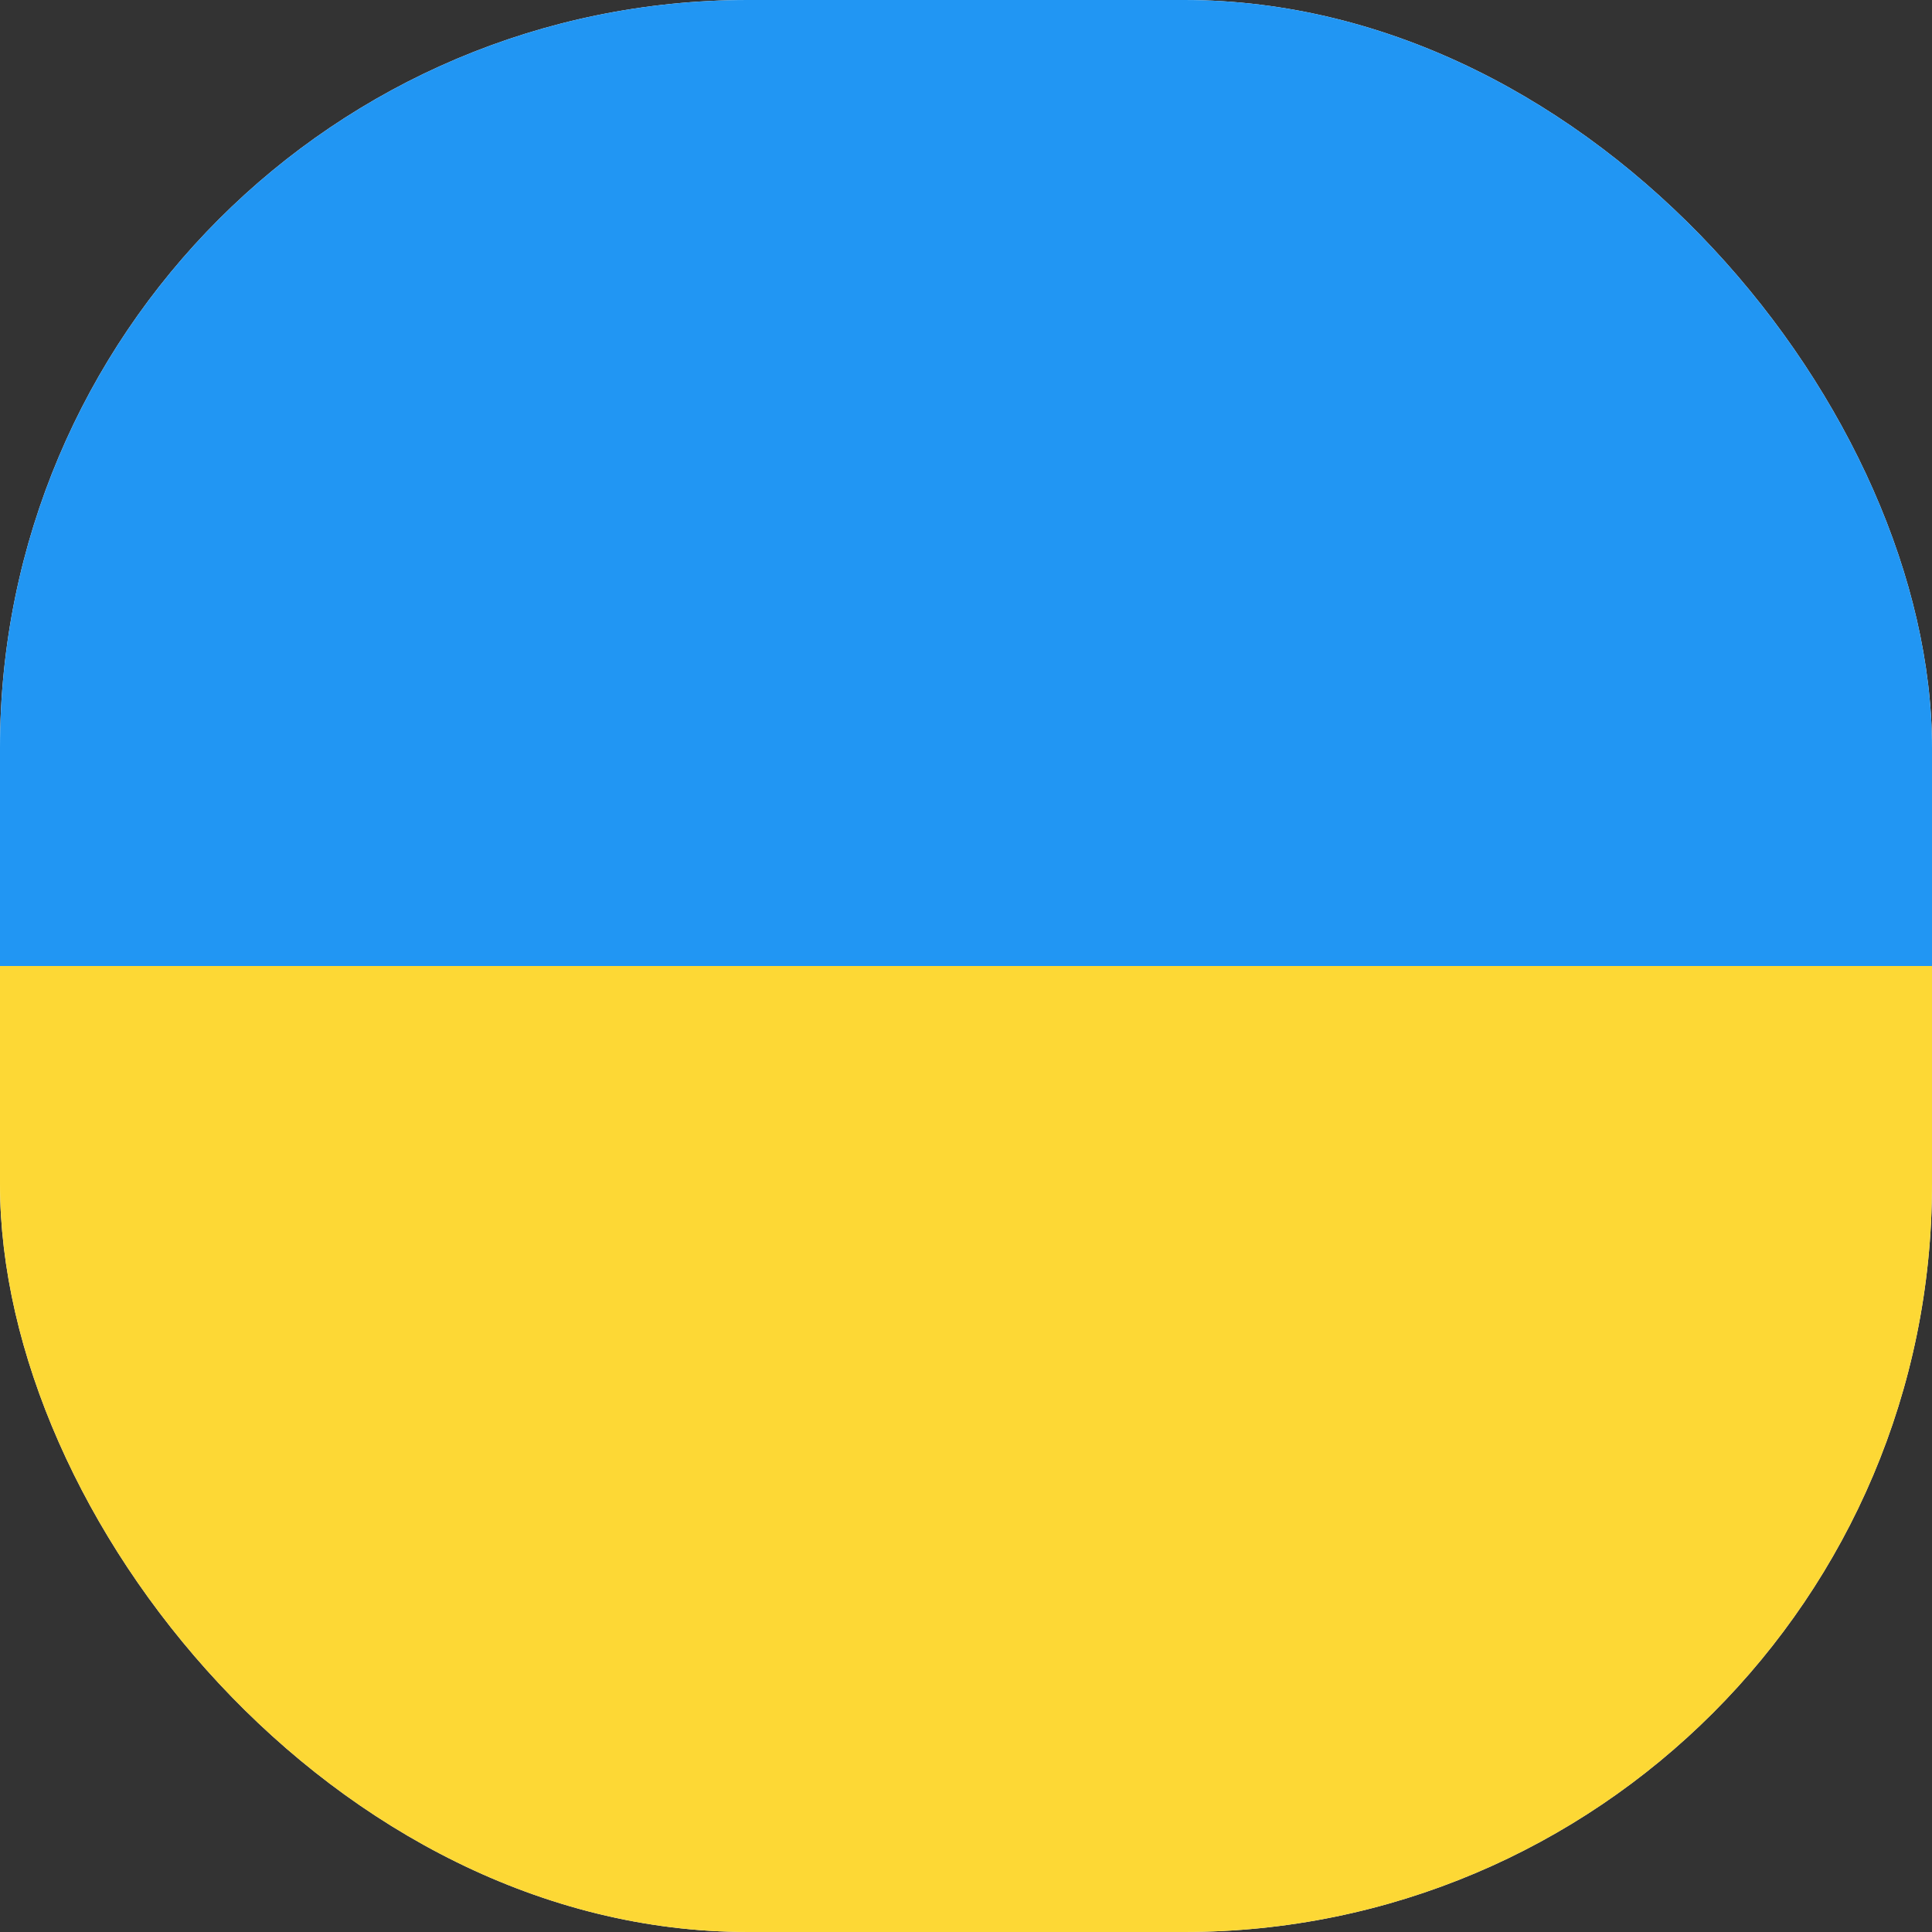
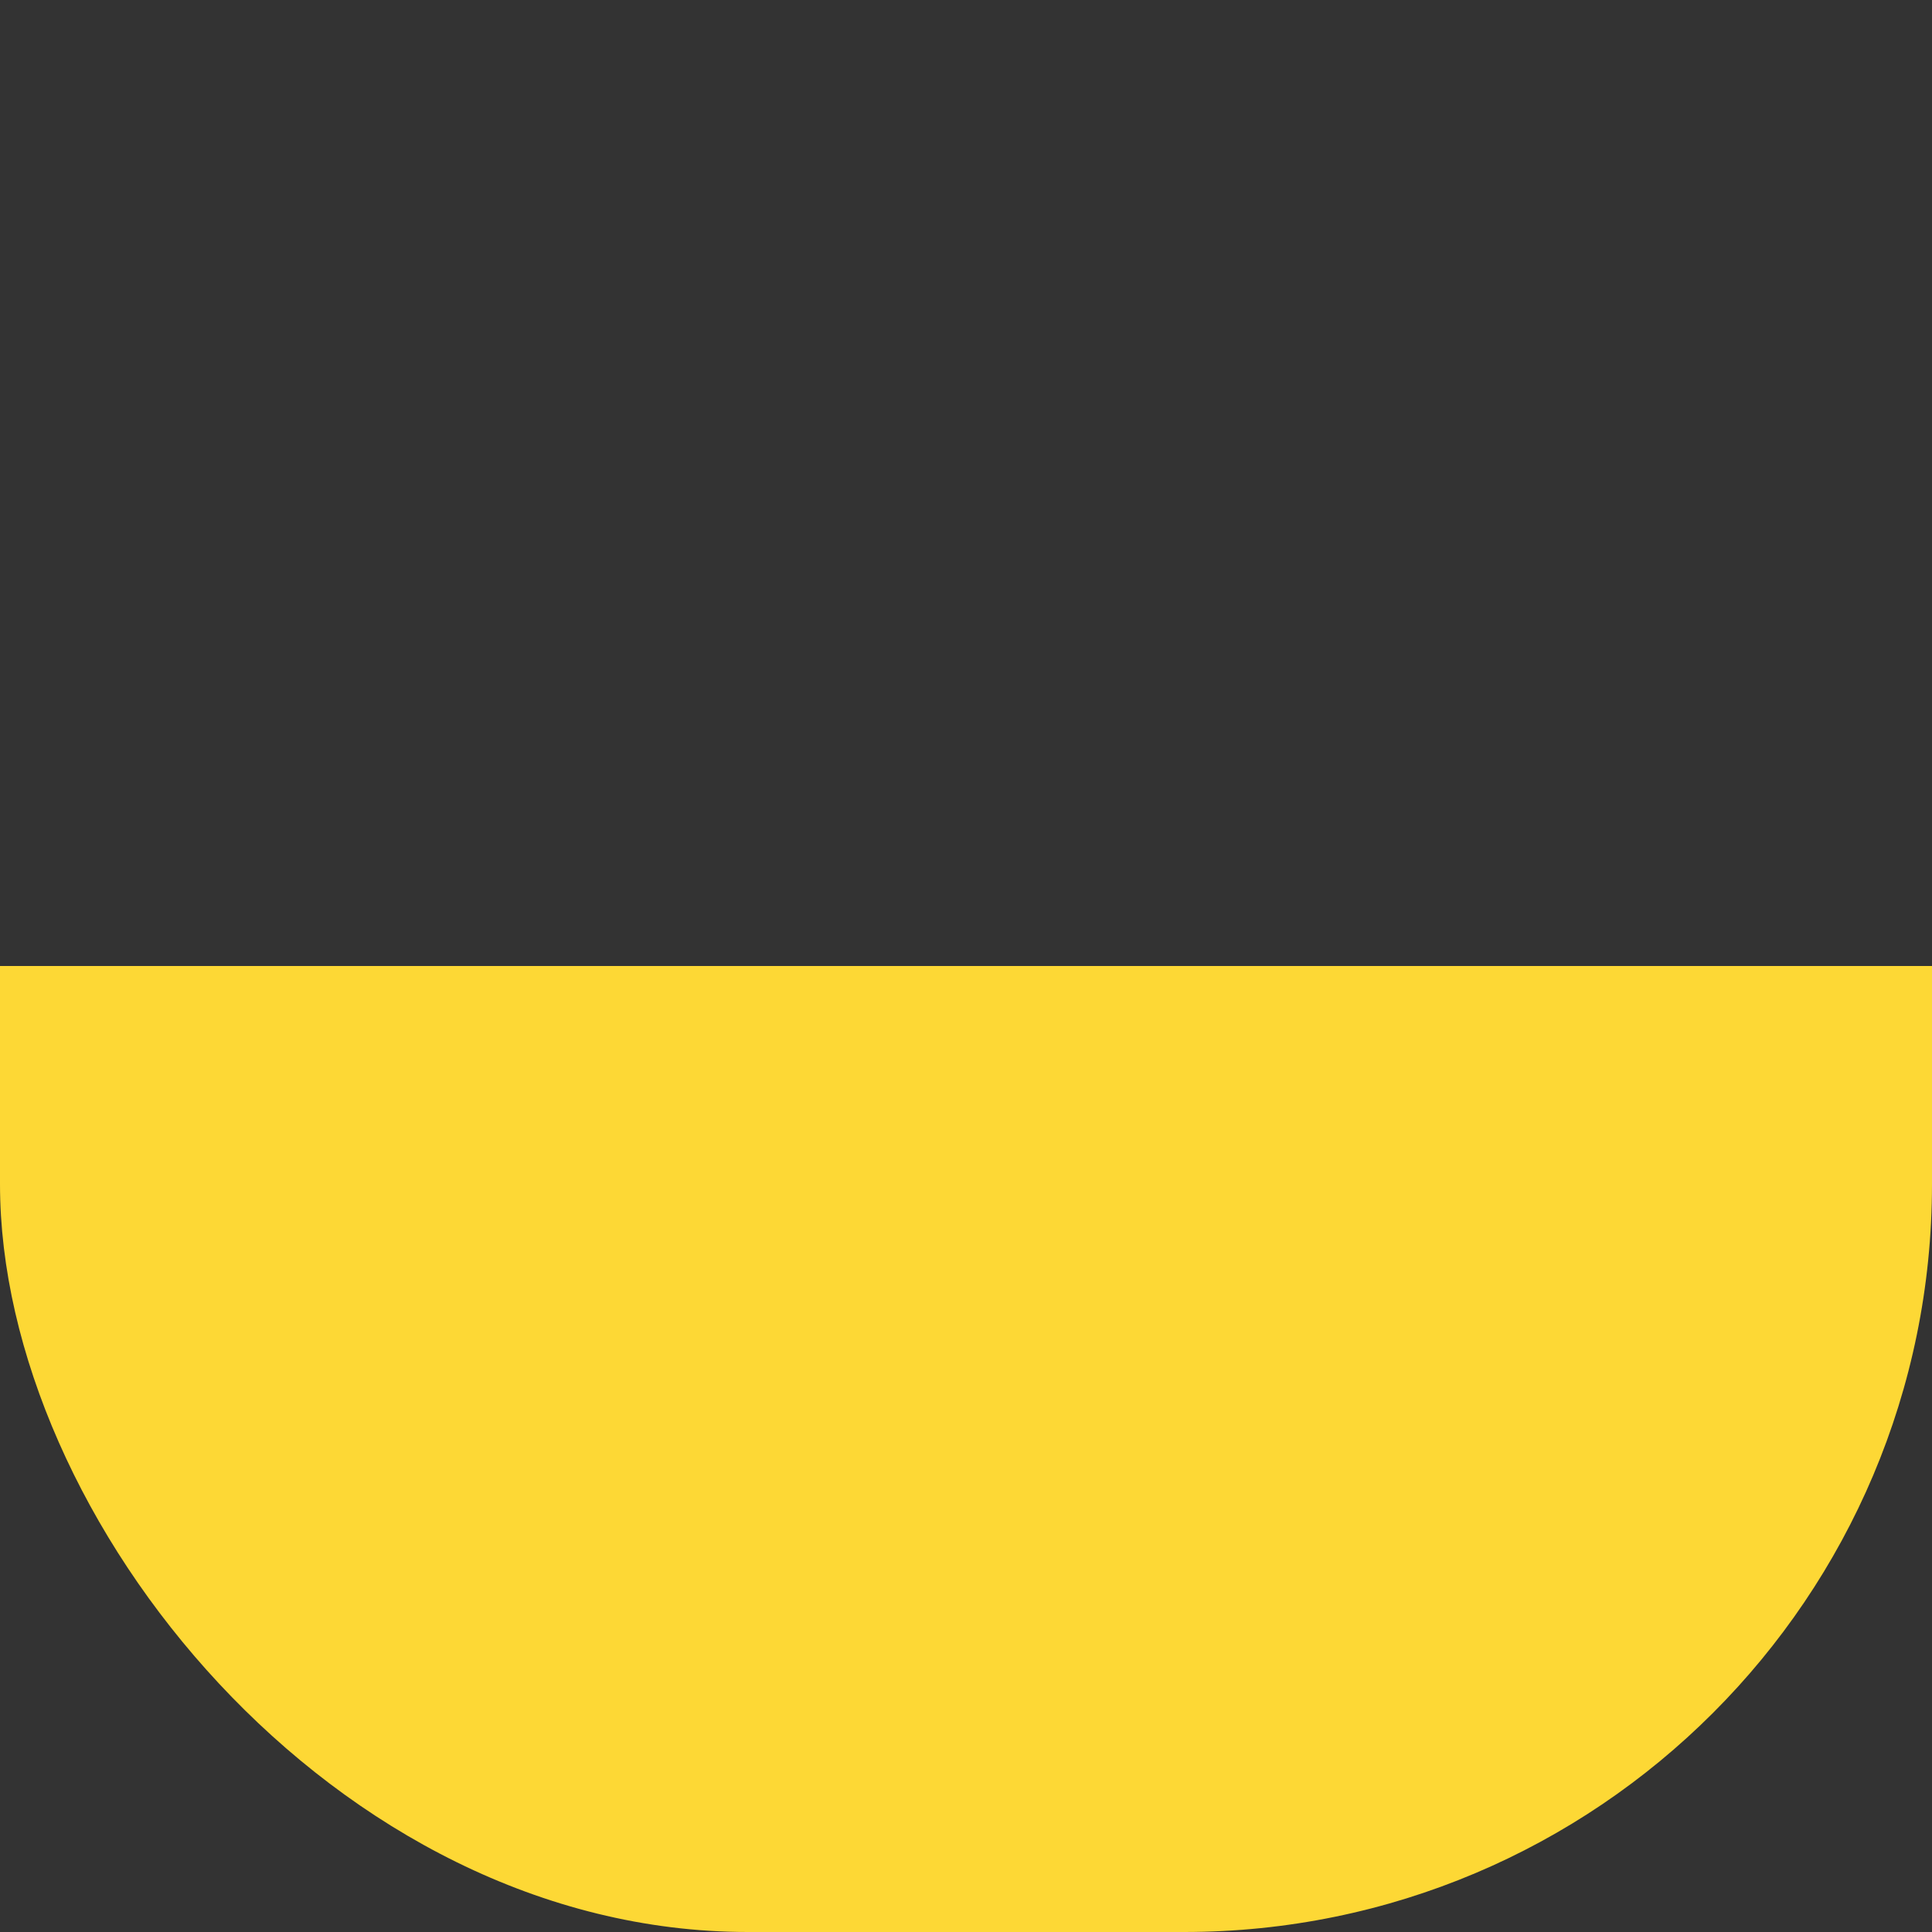
<svg xmlns="http://www.w3.org/2000/svg" width="31" height="31" viewBox="0 0 31 31" fill="none">
  <rect x="0" y="0" width="31" height="31" fill="#333333" stroke="none" />
  <g clip-path="url(#clip0_551_6)">
-     <rect width="31" height="31" rx="12" fill="white" />
-     <rect x="-1" y="-1" width="33" height="16.5" fill="#2196F3" />
    <rect x="-1" y="15.5" width="33" height="16.5" fill="#FDD835" />
  </g>
  <defs>
    <clipPath id="clip0_551_6">
      <rect width="31" height="31" rx="12" fill="white" />
    </clipPath>
  </defs>
</svg>